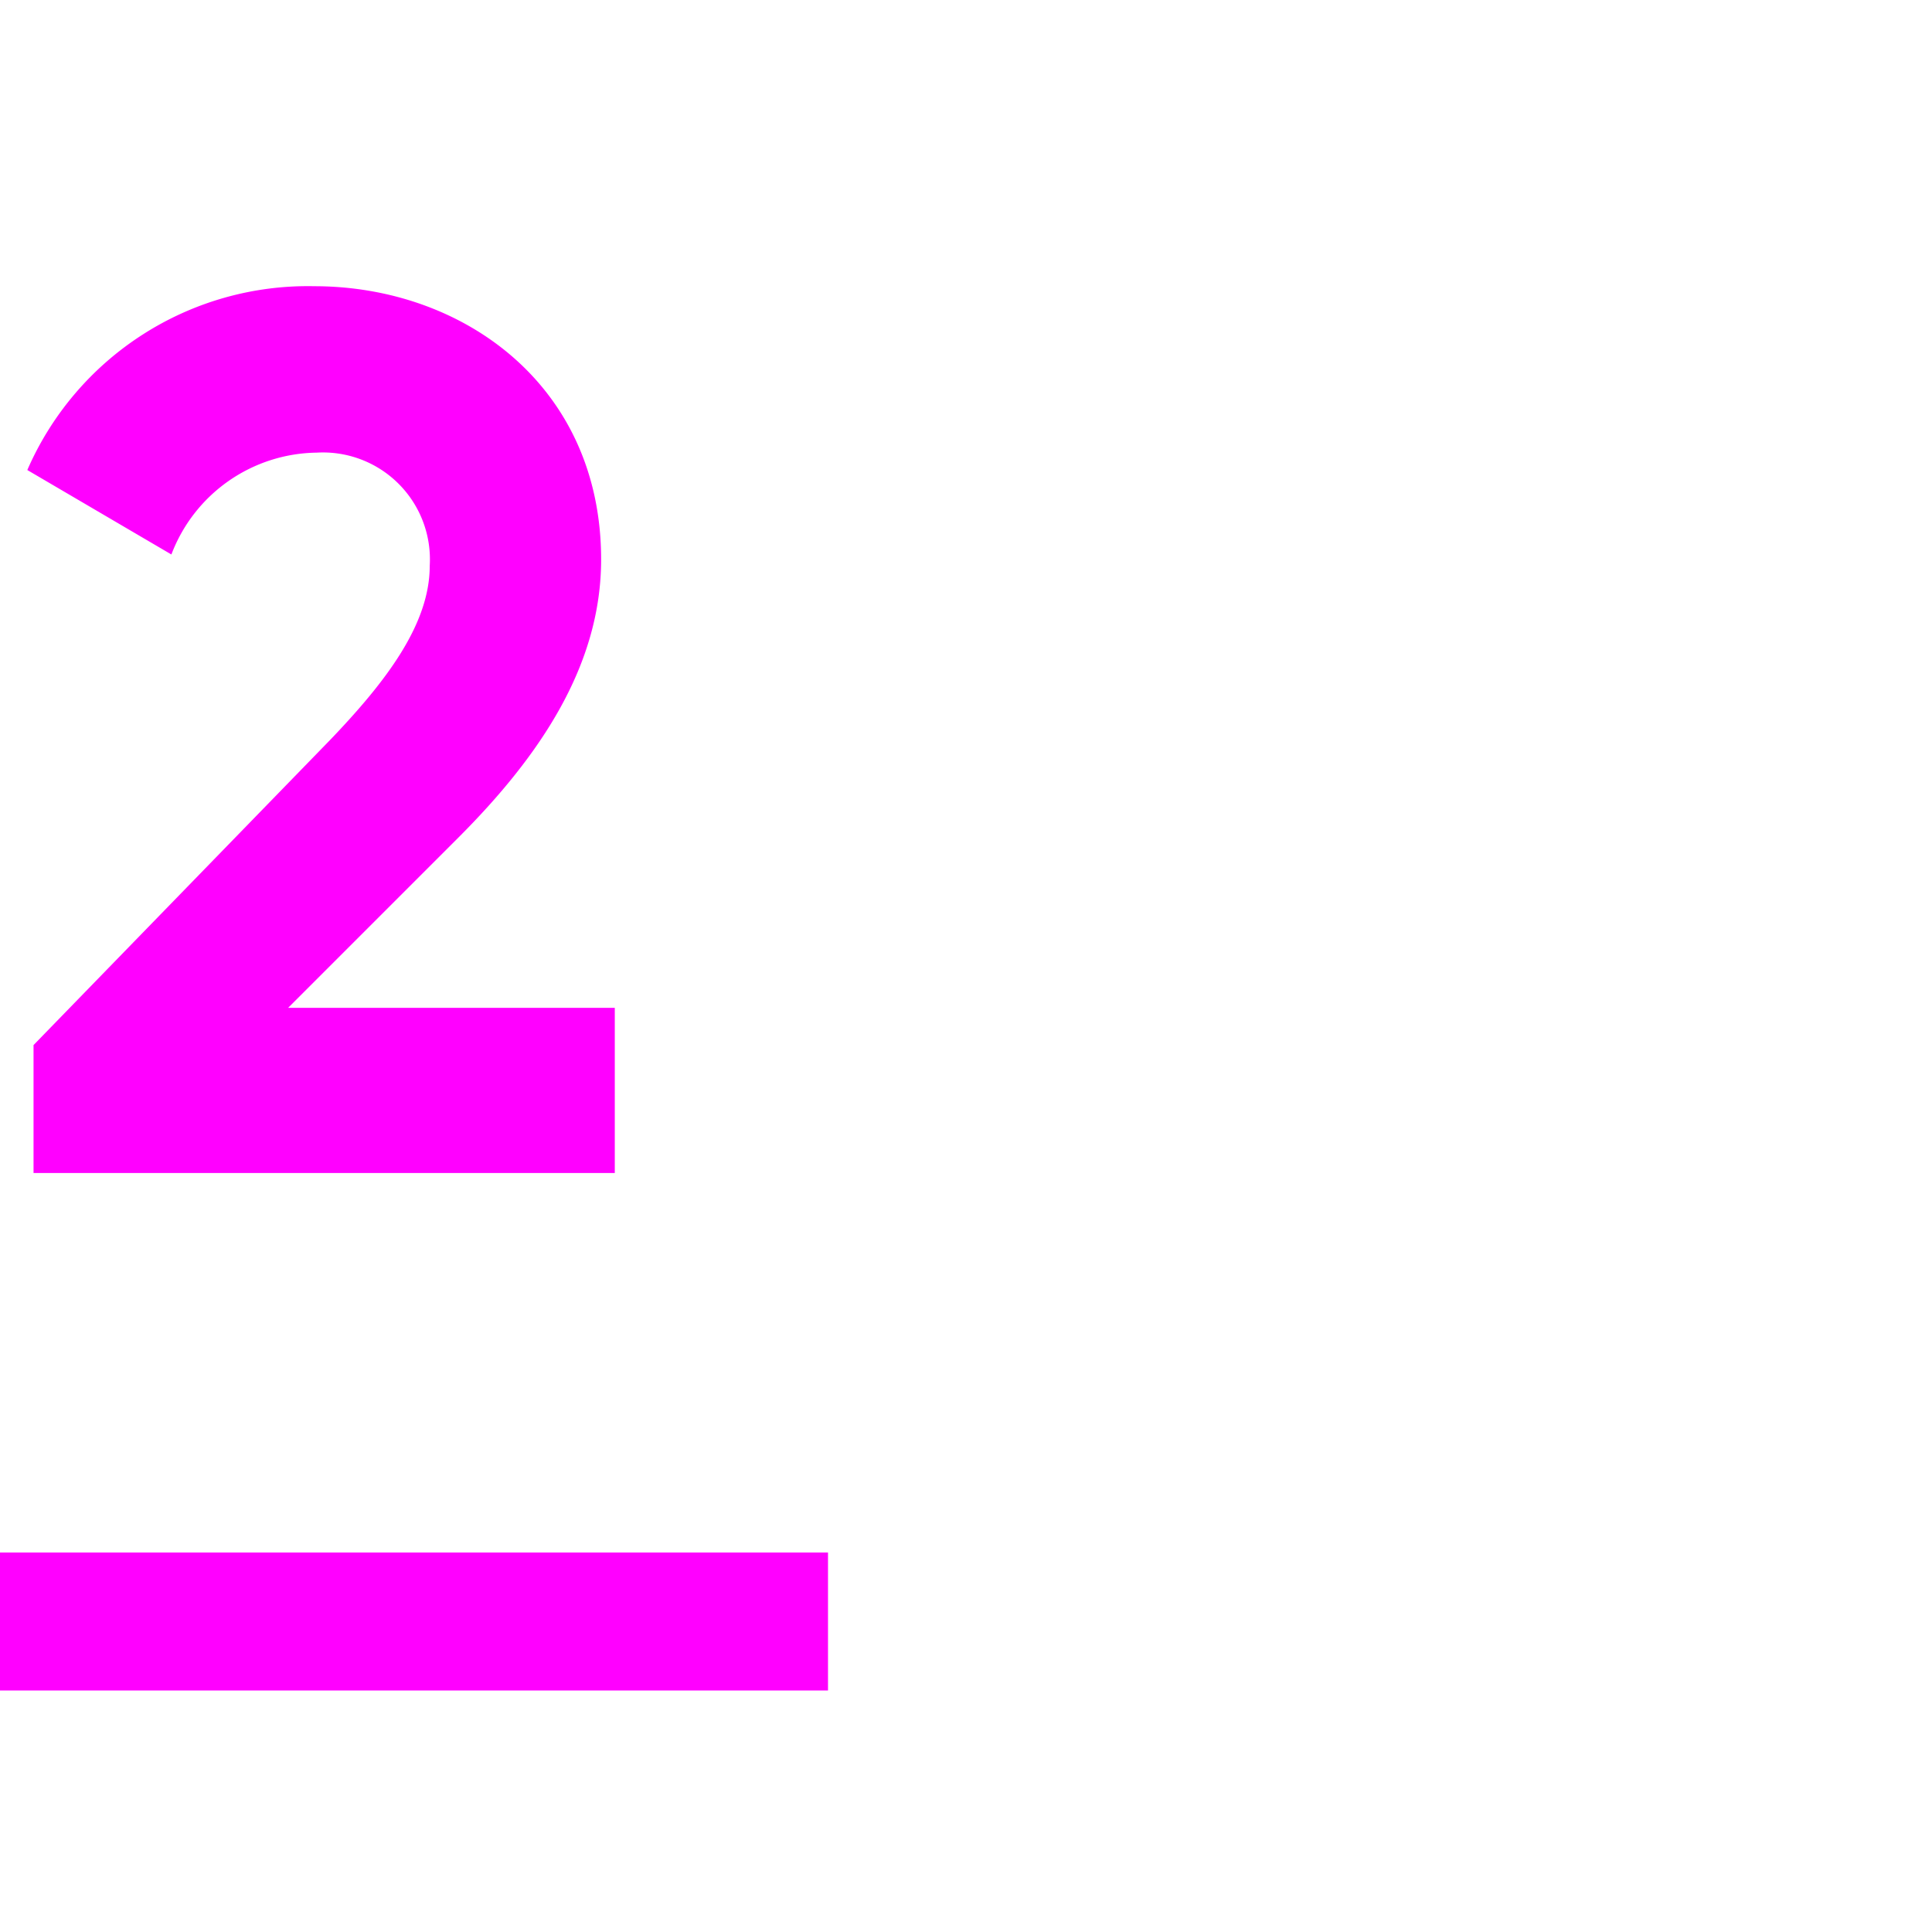
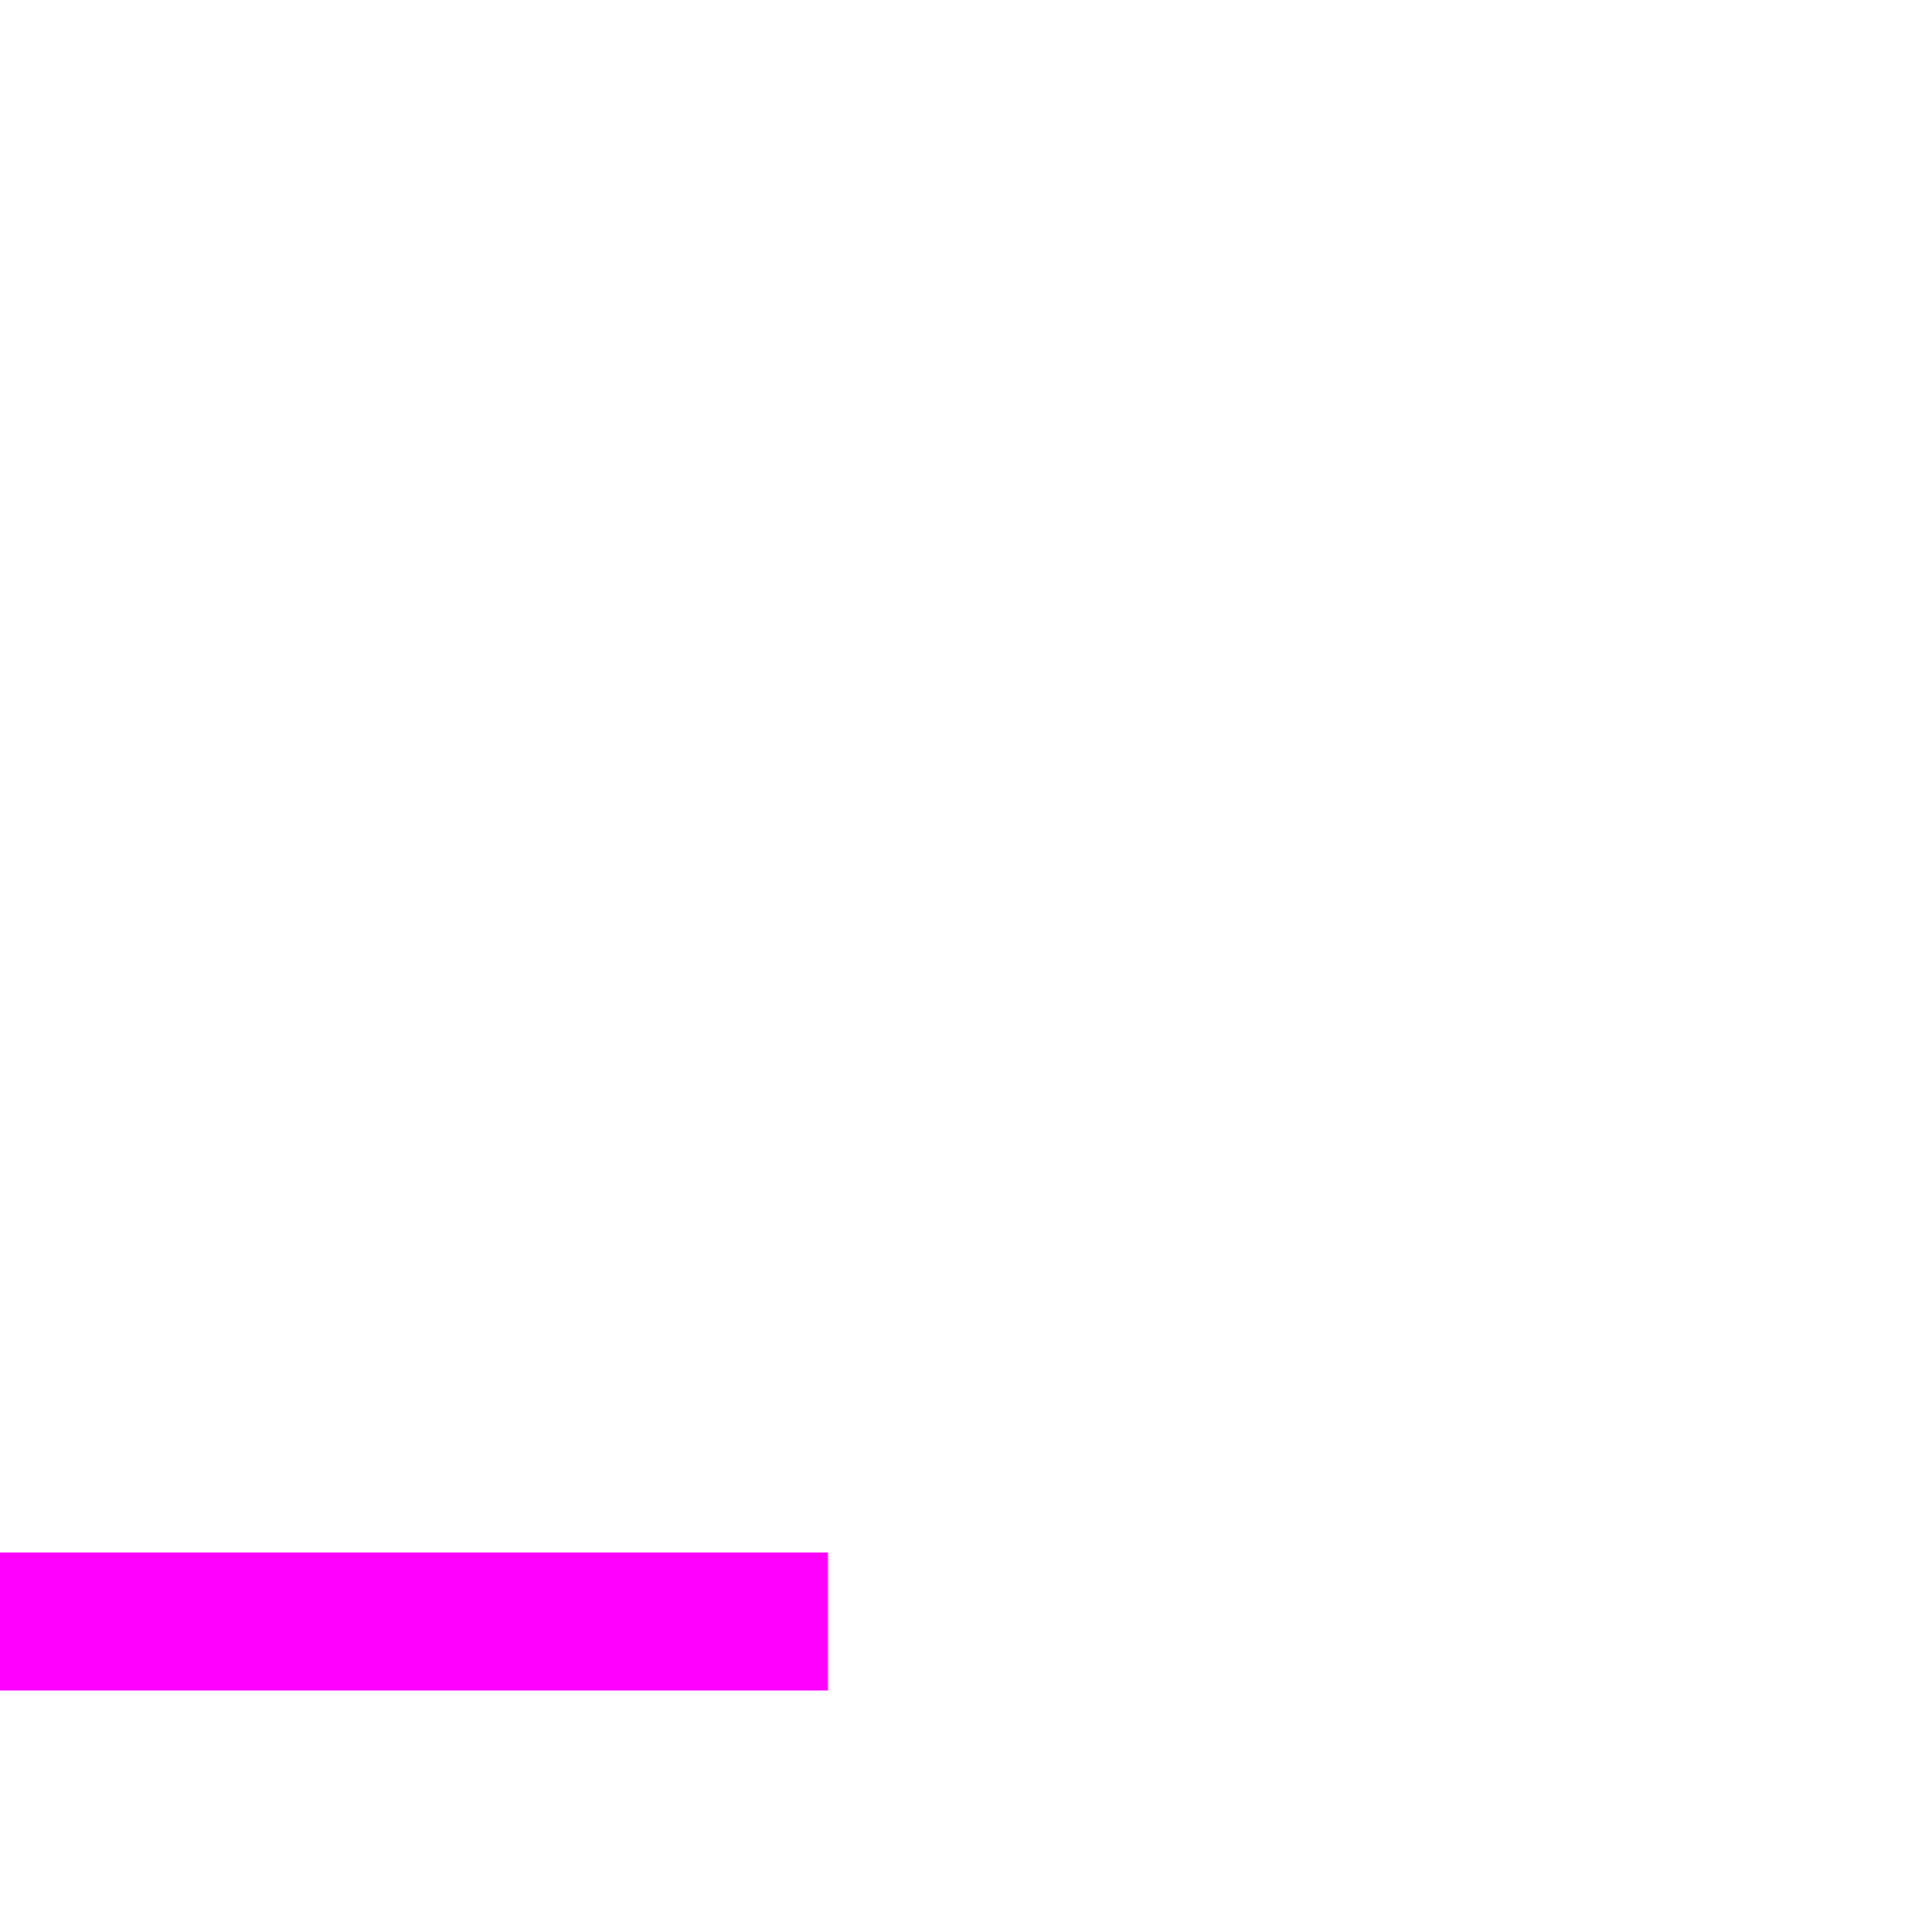
<svg xmlns="http://www.w3.org/2000/svg" width="56" height="56" viewBox="0 0 56 56">
  <g id="_2" data-name="2" transform="translate(-405 -1102)">
-     <path id="Path_1958" data-name="Path 1958" d="M.972,0H17.82V-4.788H8.352L13.284-9.72c2.376-2.376,4.14-5,4.14-8.064,0-5.04-4-7.92-8.316-7.92A8.867,8.867,0,0,0,.792-20.376l4.176,2.448A4.566,4.566,0,0,1,9.18-20.88,3.1,3.1,0,0,1,12.456-17.6c0,1.692-1.26,3.348-2.88,5.04L.972-3.708Z" transform="translate(405 1136)" fill="#f0f" />
    <rect id="Rectangle_3635" data-name="Rectangle 3635" width="24" height="4" transform="translate(405 1147)" fill="#f0f" />
-     <rect id="Rectangle_5083" data-name="Rectangle 5083" width="56" height="56" transform="translate(405 1102)" fill="none" />
  </g>
</svg>